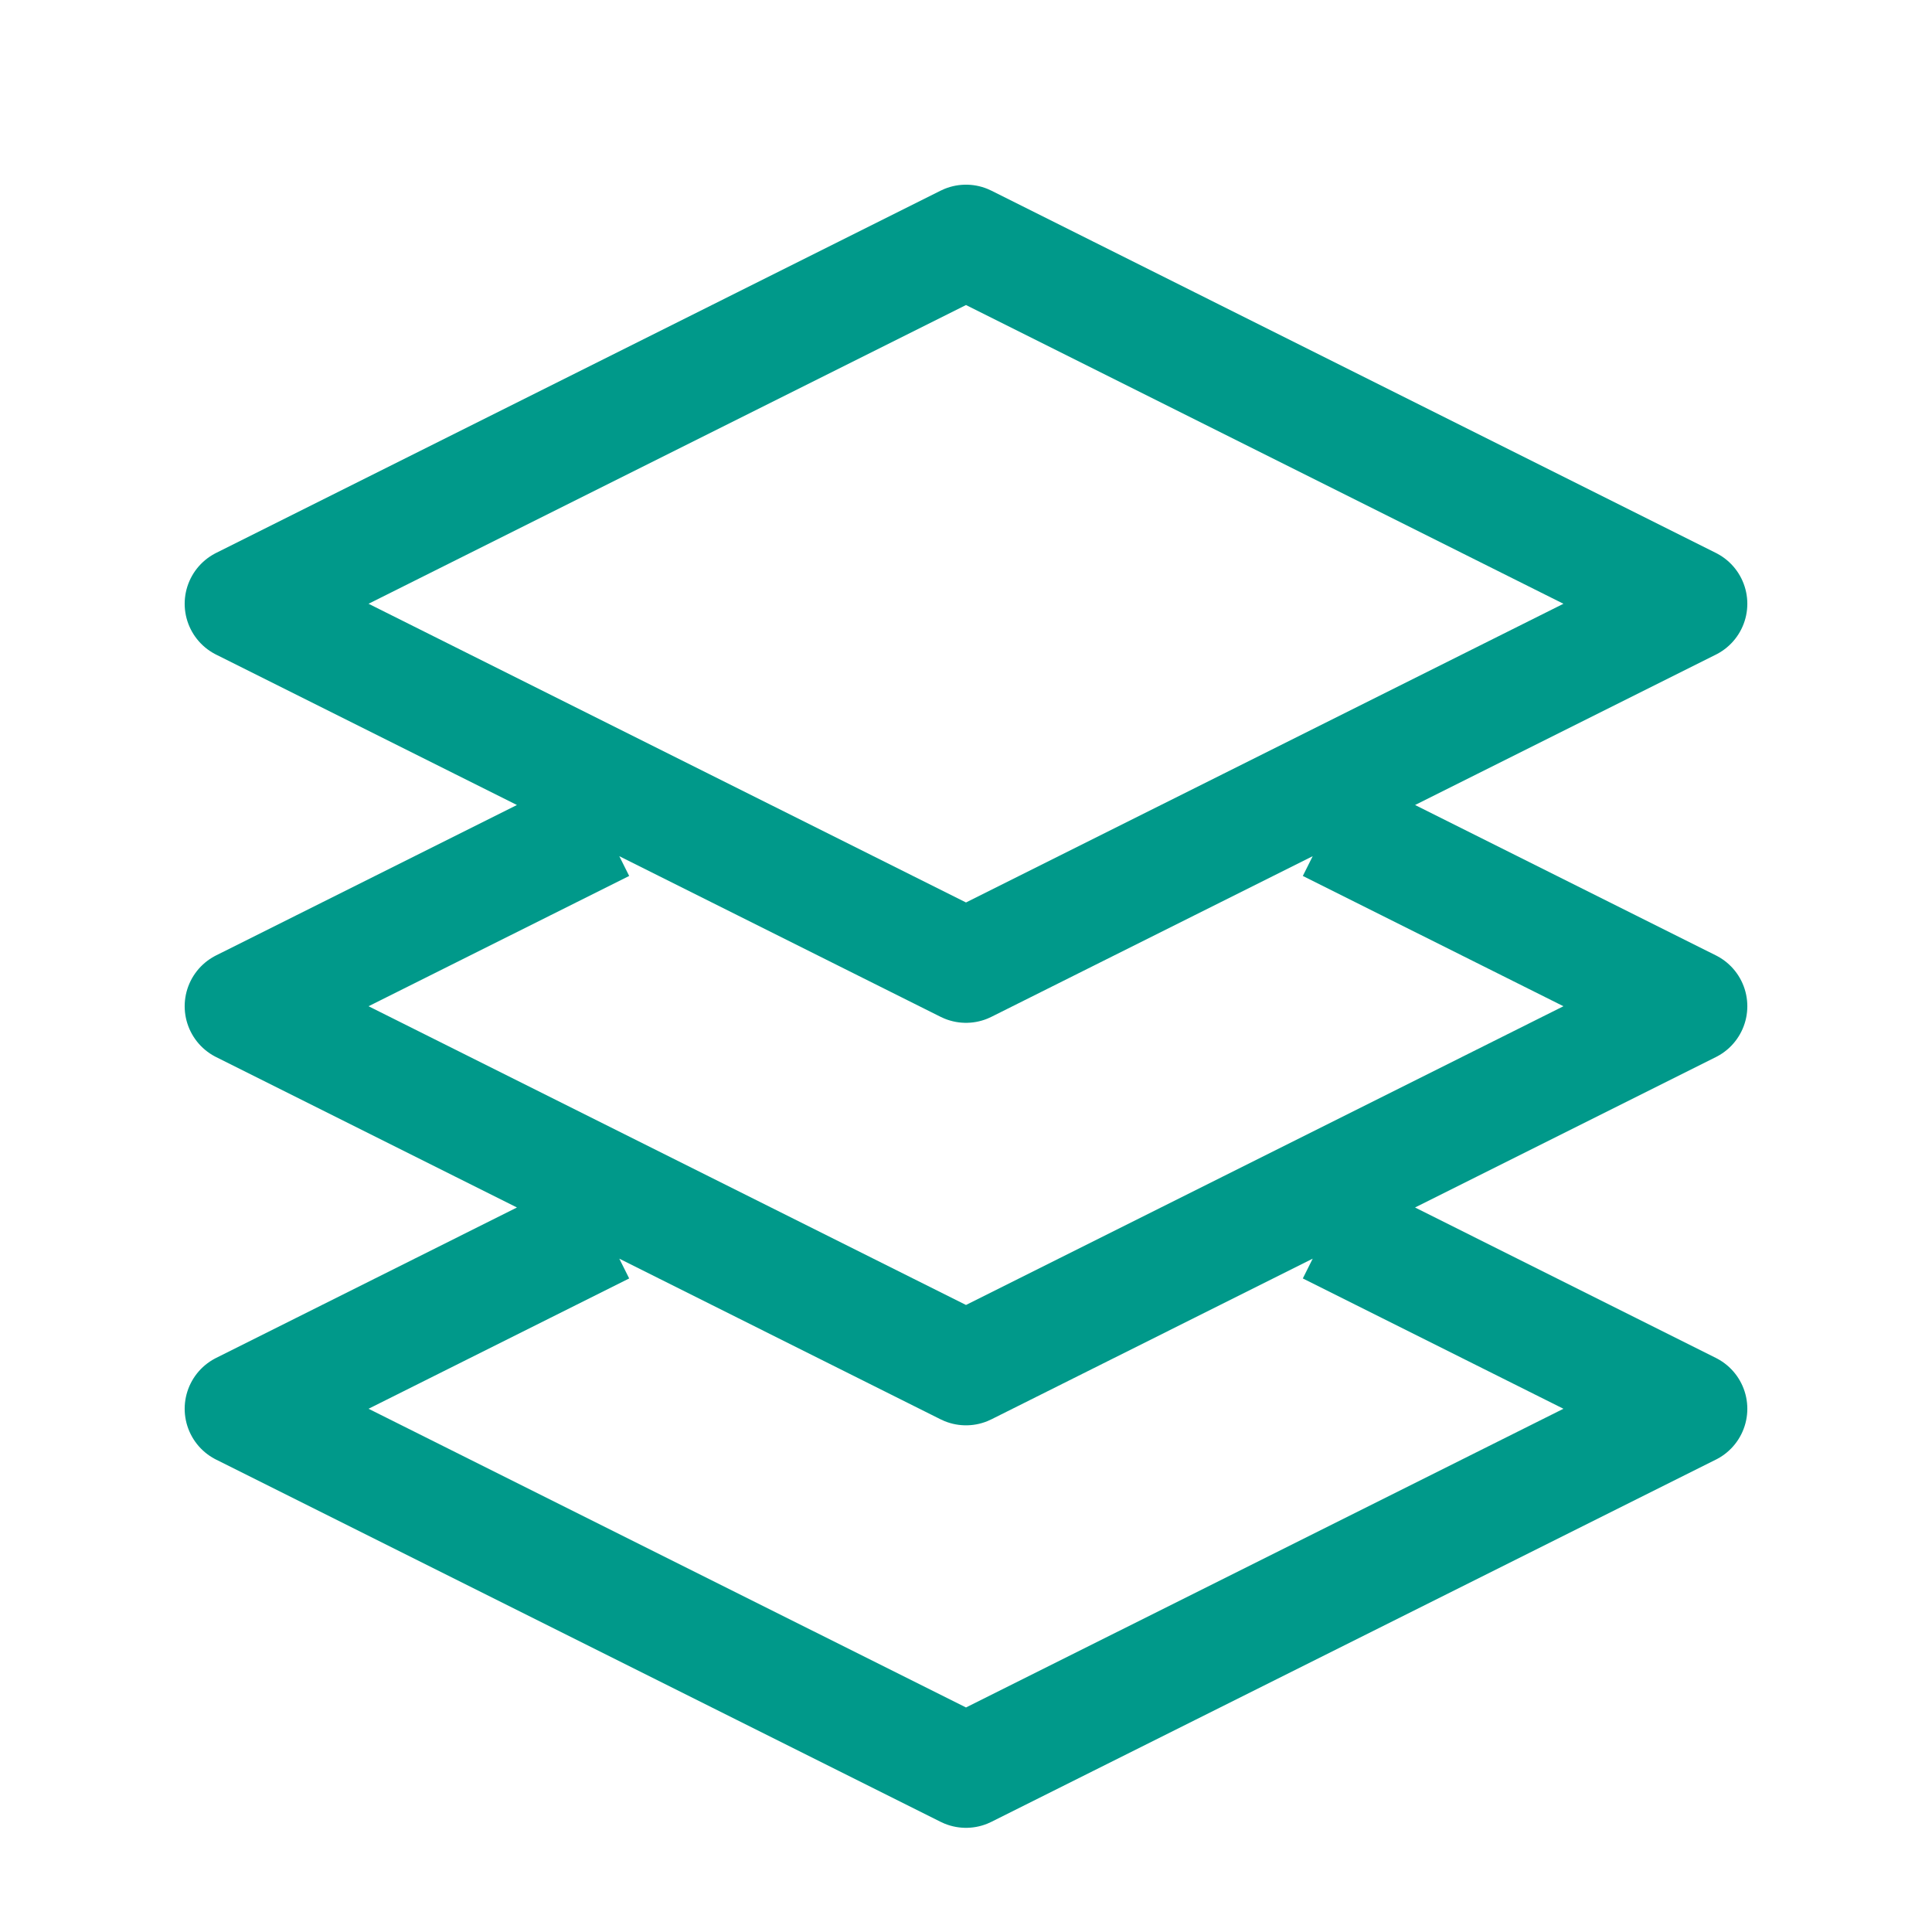
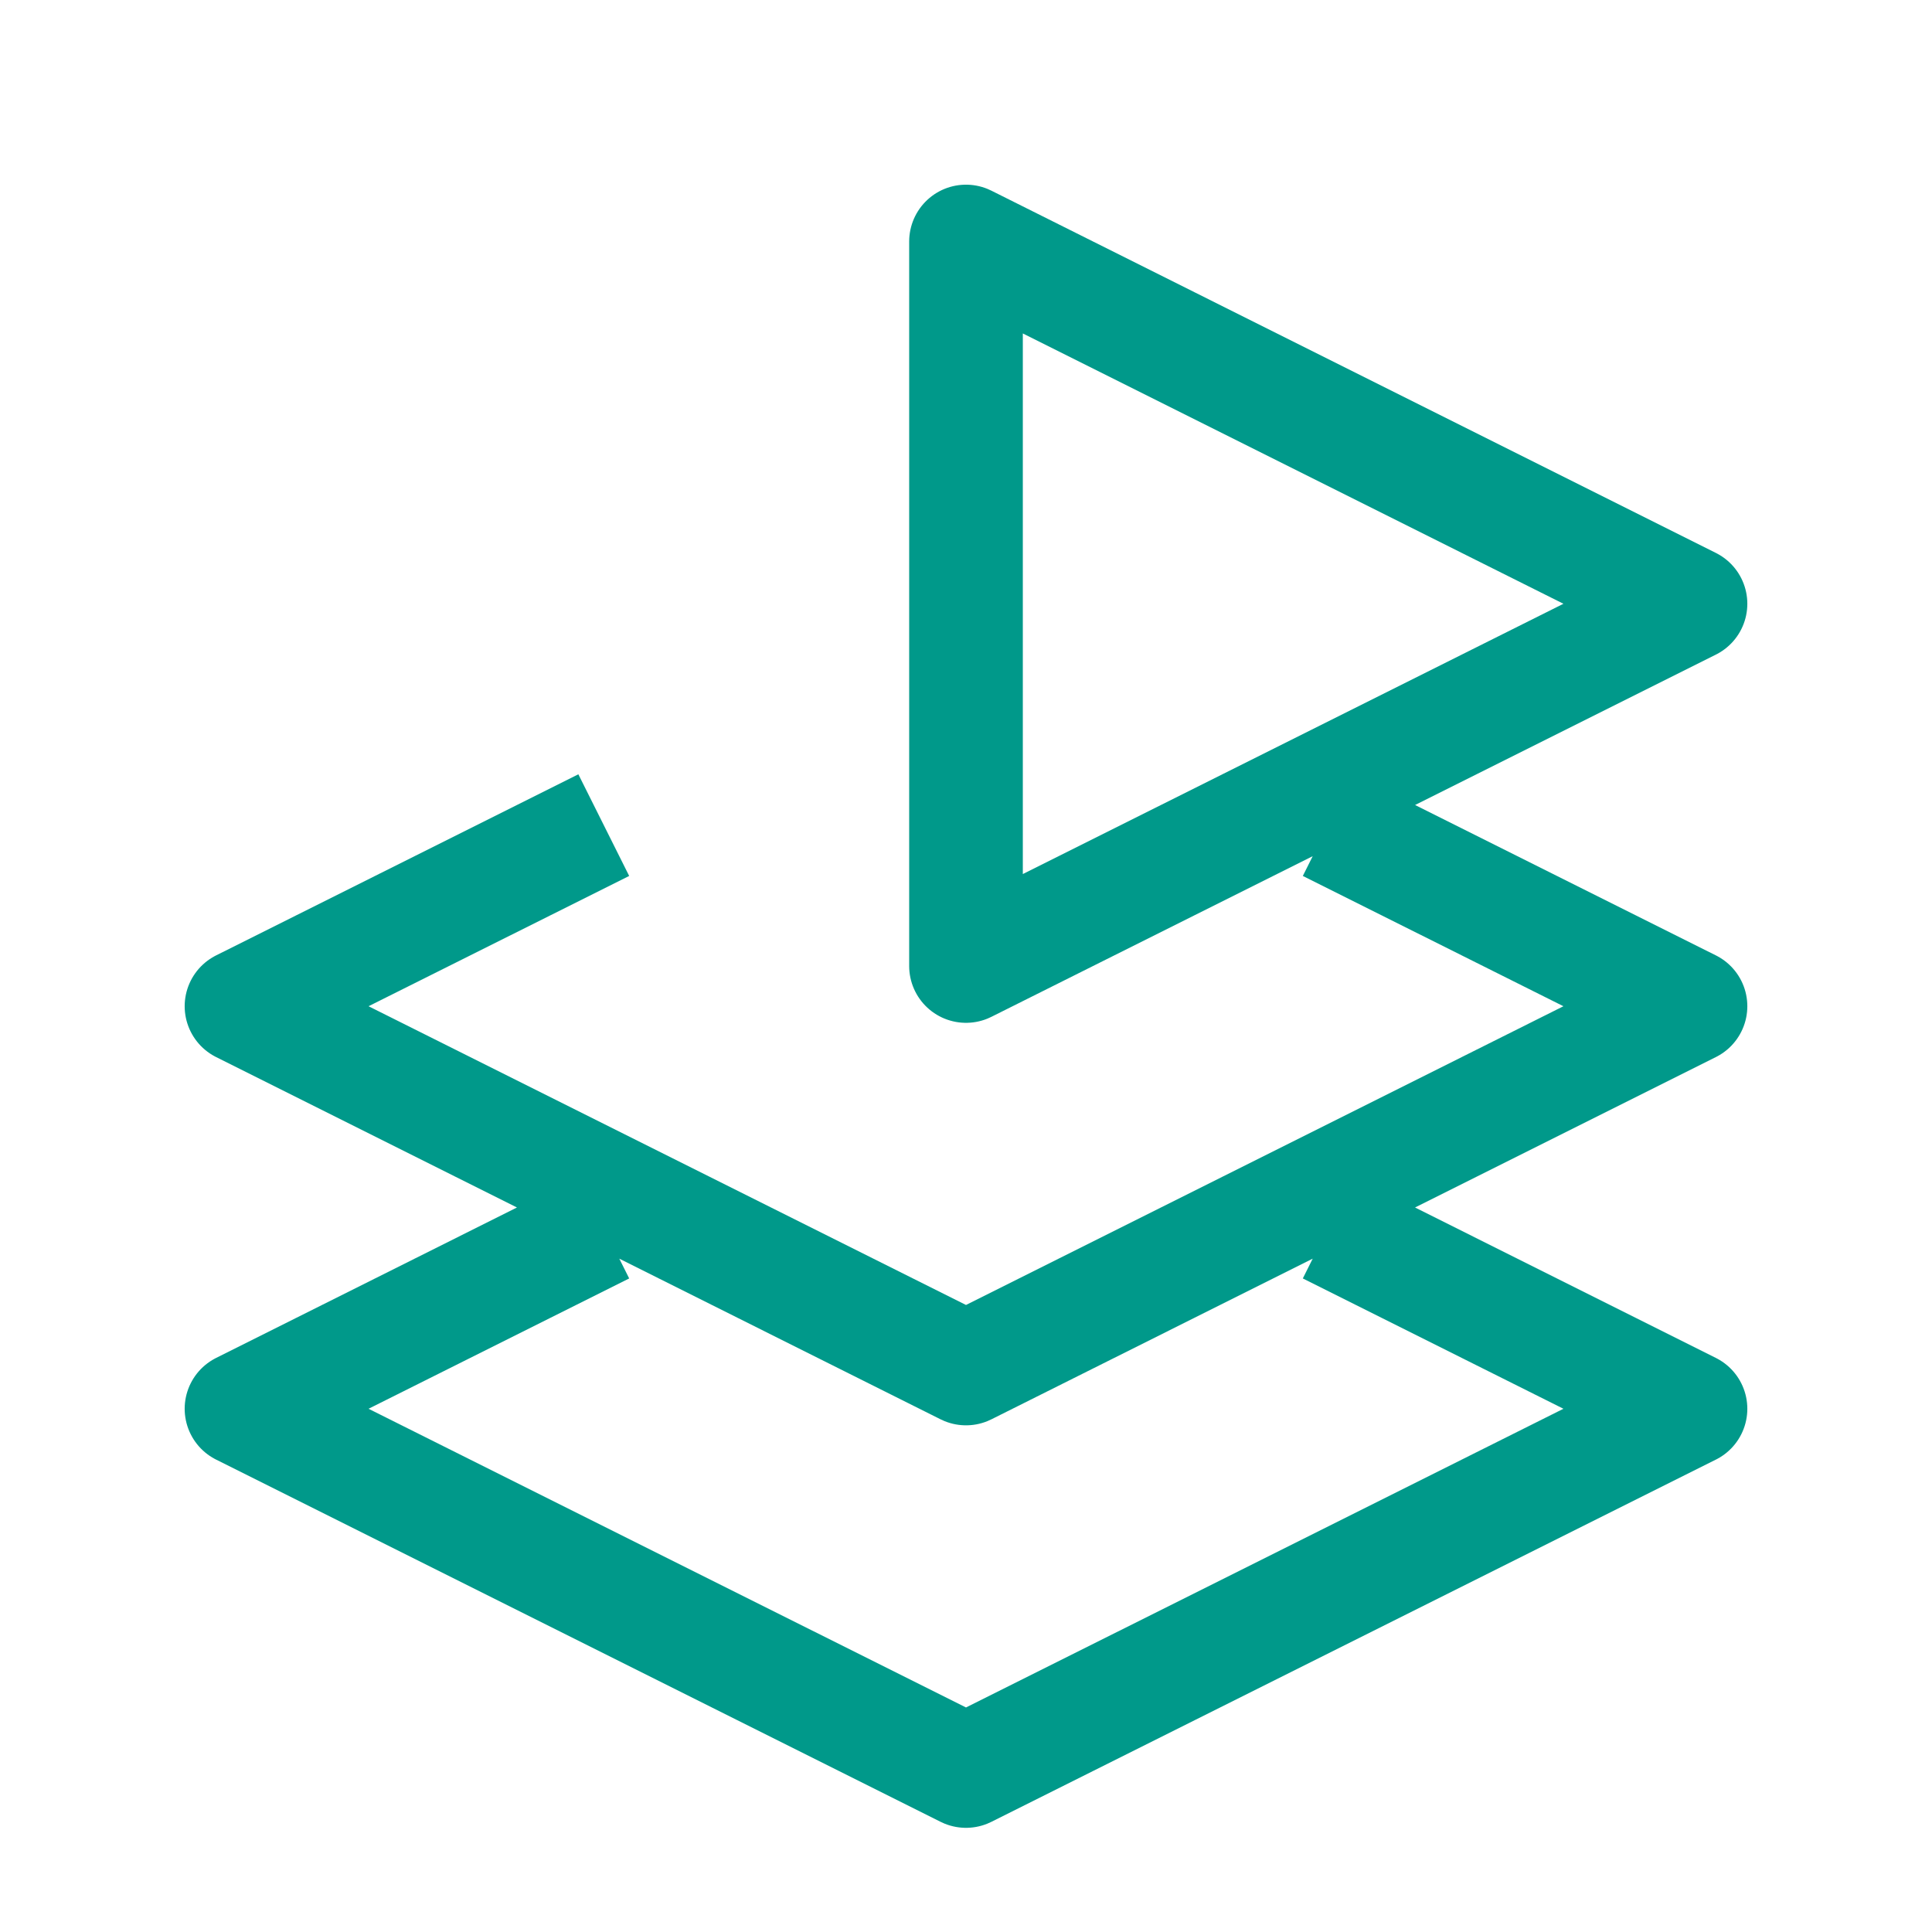
<svg xmlns="http://www.w3.org/2000/svg" width="51" height="51" viewBox="0 0 51 51" fill="none">
-   <path d="M35.062 21.781L44.625 26.562L25.5 36.125L6.375 26.562L15.938 21.781M35.062 32.406L44.625 37.188L25.5 46.75L6.375 37.188L15.938 32.406M25.5 6.375L44.625 15.938L25.5 25.5L6.375 15.938L25.5 6.375Z" stroke="#00998A" stroke-width="3" stroke-linejoin="round" />
+   <path d="M35.062 21.781L44.625 26.562L25.5 36.125L6.375 26.562L15.938 21.781M35.062 32.406L44.625 37.188L25.5 46.75L6.375 37.188L15.938 32.406M25.5 6.375L44.625 15.938L25.5 25.5L25.5 6.375Z" stroke="#00998A" stroke-width="3" stroke-linejoin="round" />
</svg>